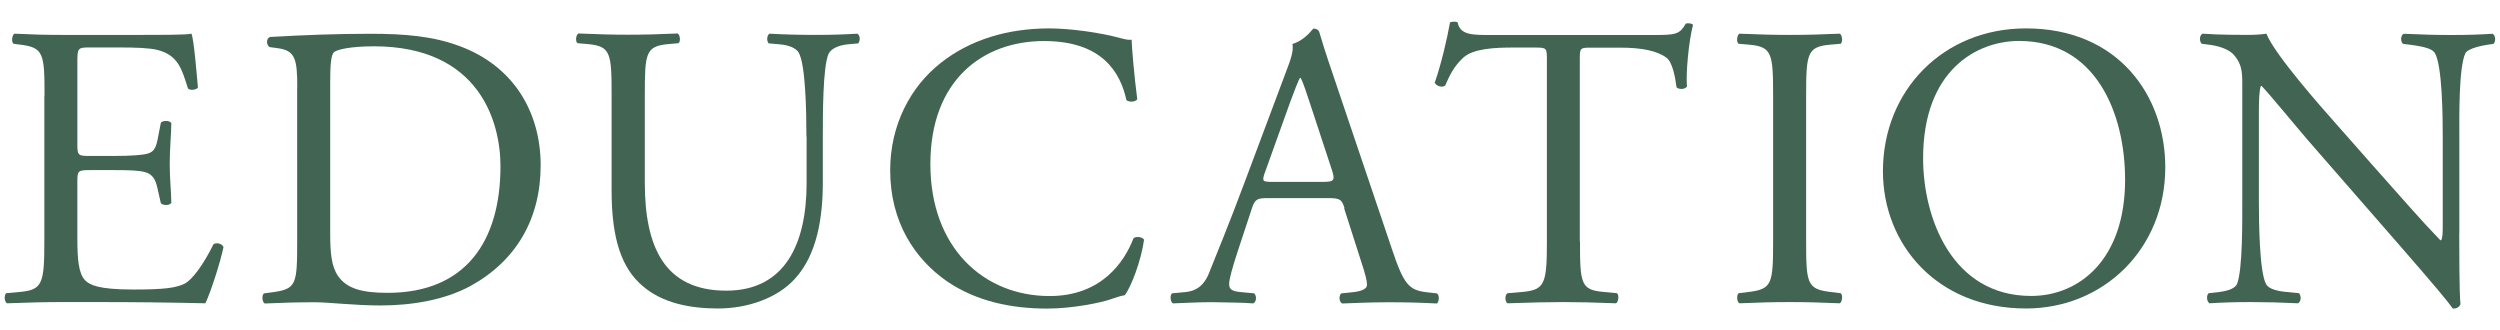
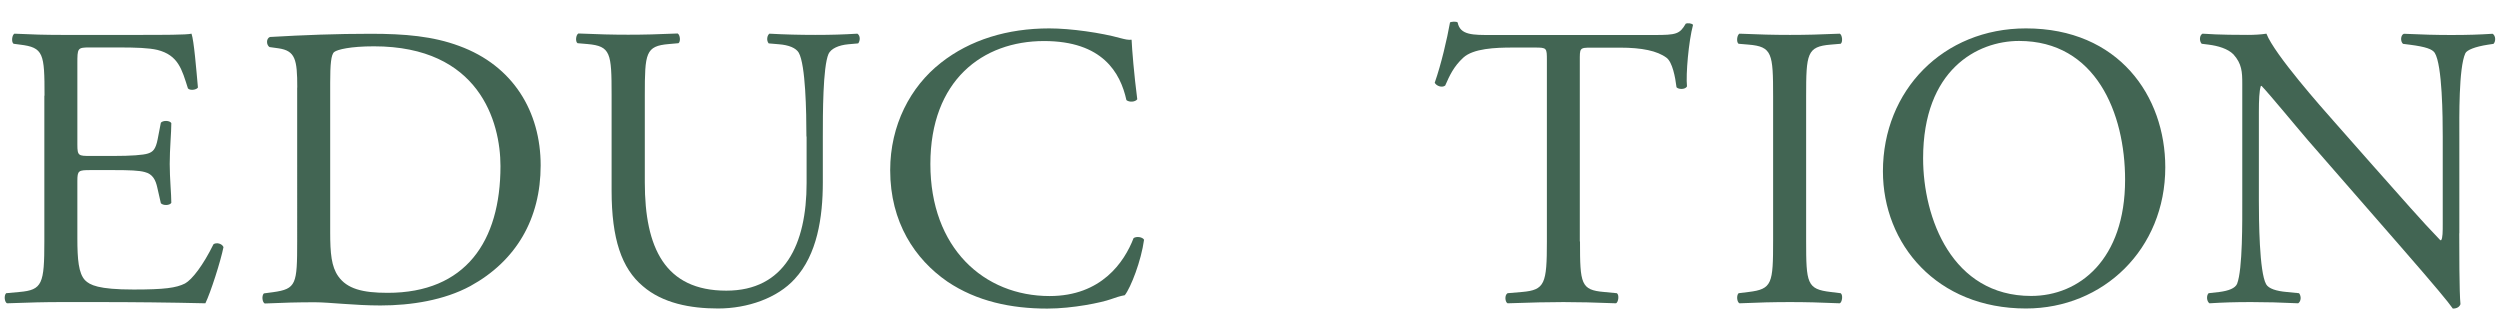
<svg xmlns="http://www.w3.org/2000/svg" id="_レイヤー_2" data-name="レイヤー 2" viewBox="0 0 265 35">
  <defs>
    <style>
      .cls-1 {
        fill: none;
      }

      .cls-2 {
        fill: #426553;
      }

      .cls-3 {
        clip-path: url(#clippath);
      }
    </style>
    <clipPath id="clippath">
      <rect class="cls-1" width="265" height="35" />
    </clipPath>
  </defs>
  <g id="memo">
    <g class="cls-3">
      <g>
        <path class="cls-2" d="M4.72,10.14c0-4.46-.09-5.11-2.6-5.41l-.68-.09c-.26-.17-.17-.94.09-1.07,1.83.09,3.28.13,5.02.13h8c2.72,0,5.24,0,5.75-.13.26.73.51,3.82.68,5.71-.17.26-.85.34-1.06.09-.64-2.02-1.02-3.52-3.24-4.08-.89-.21-2.26-.26-4.13-.26h-3.07c-1.28,0-1.28.09-1.28,1.72v8.58c0,1.2.13,1.2,1.4,1.2h2.47c1.79,0,3.11-.09,3.62-.26.51-.17.81-.43,1.02-1.5l.34-1.76c.21-.26.94-.26,1.11.04,0,1.03-.17,2.7-.17,4.33,0,1.54.17,3.18.17,4.12-.17.3-.89.3-1.11.04l-.38-1.67c-.17-.77-.47-1.42-1.32-1.63-.6-.17-1.62-.21-3.28-.21h-2.47c-1.28,0-1.4.04-1.4,1.16v6.05c0,2.27.13,3.73.81,4.46.51.51,1.4.99,5.15.99,3.28,0,4.51-.17,5.45-.64.77-.43,1.92-1.93,3.02-4.16.3-.21.89-.09,1.06.3-.3,1.5-1.36,4.81-1.92,5.96-3.83-.09-7.62-.13-11.41-.13h-3.83c-1.83,0-3.28.04-5.79.13-.26-.13-.34-.82-.09-1.07l1.41-.13c2.43-.21,2.64-.86,2.64-5.36v-15.45Z" />
        <path class="cls-2" d="M31.51,9.28c0-3-.21-3.9-2-4.16l-.94-.13c-.34-.21-.38-.9.04-1.07,3.62-.21,7.07-.34,10.69-.34s6.6.26,9.37,1.29c5.75,2.1,8.64,6.99,8.64,12.66s-2.6,10.13-7.45,12.79c-2.77,1.5-6.26,2.06-9.54,2.06-2.72,0-5.45-.34-6.94-.34-1.79,0-3.32.04-5.32.13-.26-.13-.34-.82-.09-1.07l.98-.13c2.47-.34,2.55-.86,2.55-5.36V9.28ZM35,24.6c0,2.27.13,3.65.85,4.68.94,1.33,2.55,1.76,5.24,1.76,8.26,0,11.96-5.45,11.96-13.43,0-4.72-2.26-12.7-13.41-12.7-2.51,0-3.87.34-4.21.6-.34.26-.43,1.33-.43,3.26v15.83Z" />
        <path class="cls-2" d="M85.48,14.47c0-2.66-.09-7.59-.81-8.88-.3-.51-1.06-.82-2.13-.9l-1.06-.09c-.26-.3-.17-.86.08-1.03,1.62.09,3.19.13,4.85.13,1.79,0,2.94-.04,4.47-.13.34.21.3.77.09,1.03l-1.02.09c-1.06.09-1.87.47-2.13,1.03-.6,1.42-.6,6.35-.6,8.75v4.85c0,3.73-.6,7.68-2.98,10.25-1.83,2.02-4.98,3.13-8.13,3.13-2.94,0-5.87-.56-7.96-2.36-2.26-1.89-3.32-5.02-3.32-10.13v-10.13c0-4.46-.09-5.19-2.55-5.41l-1.06-.09c-.26-.17-.17-.9.09-1.03,2.13.09,3.58.13,5.28.13s3.15-.04,5.24-.13c.26.13.34.86.09,1.03l-1.02.09c-2.47.21-2.55.94-2.55,5.41v9.27c0,6.91,2.13,11.46,8.64,11.46,6.17,0,8.51-4.89,8.51-11.41v-4.93Z" />
        <path class="cls-2" d="M99.73,6.66c3.11-2.45,7.07-3.65,11.49-3.65,2.3,0,5.53.47,7.54,1.03.51.13.81.21,1.19.17.04.99.26,3.69.6,6.31-.21.3-.85.34-1.15.09-.64-2.92-2.55-6.26-8.73-6.26-6.51,0-12.05,4.16-12.05,13.04s5.66,13.99,12.64,13.99c5.49,0,7.92-3.6,8.9-6.14.3-.21.94-.13,1.11.17-.3,2.23-1.4,5.06-2.04,5.88-.51.09-1.02.26-1.49.43-.94.34-4,.99-6.73.99-3.83,0-7.49-.77-10.6-2.87-3.41-2.36-6.05-6.26-6.05-11.8,0-4.76,2.13-8.84,5.36-11.37Z" />
-         <path class="cls-2" d="M142.52,22.07c-.3-.94-.47-1.07-1.75-1.07h-6.43c-1.06,0-1.32.13-1.62,1.03l-1.49,4.51c-.64,1.93-.94,3.09-.94,3.56,0,.51.21.77,1.23.86l1.4.13c.3.21.3.9-.08,1.07-1.11-.09-2.43-.09-4.43-.13-1.4,0-2.94.09-4.09.13-.26-.17-.34-.86-.08-1.07l1.4-.13c1.02-.09,1.96-.56,2.55-2.1.77-1.97,1.96-4.76,3.75-9.57l4.34-11.58c.6-1.54.85-2.36.72-3.05,1.02-.3,1.75-1.07,2.21-1.63.26,0,.55.09.64.39.55,1.89,1.23,3.86,1.87,5.75l5.83,17.25c1.23,3.69,1.79,4.33,3.62,4.55l1.15.13c.3.21.21.9,0,1.07-1.75-.09-3.24-.13-5.15-.13-2.04,0-3.66.09-4.9.13-.34-.17-.38-.86-.09-1.07l1.23-.13c.89-.09,1.49-.34,1.49-.77,0-.47-.21-1.24-.55-2.27l-1.87-5.84ZM134.09,18.25c-.34.99-.3,1.03.89,1.03h5.24c1.23,0,1.32-.17.94-1.33l-2.3-6.99c-.34-1.03-.72-2.19-.98-2.7h-.09c-.13.21-.55,1.24-1.02,2.53l-2.68,7.47Z" />
        <path class="cls-2" d="M167.48,25.59c0,4.51.09,5.15,2.55,5.36l1.36.13c.26.17.17.94-.09,1.07-2.43-.09-3.87-.13-5.58-.13s-3.19.04-5.92.13c-.26-.13-.34-.86,0-1.07l1.53-.13c2.43-.21,2.64-.86,2.64-5.36V6.41c0-1.33,0-1.37-1.28-1.37h-2.34c-1.83,0-4.17.09-5.24,1.07-1.02.94-1.45,1.89-1.92,2.96-.34.26-.94.04-1.11-.3.68-1.93,1.32-4.68,1.62-6.39.13-.09.68-.13.81,0,.26,1.37,1.66,1.33,3.62,1.33h17.24c2.3,0,2.68-.09,3.32-1.2.21-.09.68-.04.77.13-.47,1.76-.77,5.23-.64,6.52-.17.34-.89.34-1.11.09-.13-1.07-.43-2.66-1.06-3.13-.98-.73-2.6-1.07-4.94-1.07h-3.02c-1.28,0-1.23.04-1.23,1.46v19.09Z" />
        <path class="cls-2" d="M187.95,10.22c0-4.55-.09-5.28-2.6-5.49l-1.06-.09c-.26-.17-.17-.94.09-1.07,2.13.09,3.58.13,5.36.13s3.15-.04,5.28-.13c.26.13.34.9.09,1.07l-1.06.09c-2.51.21-2.6.94-2.6,5.49v15.28c0,4.55.08,5.15,2.6,5.45l1.06.13c.26.17.17.94-.09,1.07-2.13-.09-3.58-.13-5.28-.13-1.79,0-3.24.04-5.36.13-.26-.13-.34-.82-.09-1.07l1.06-.13c2.51-.3,2.6-.9,2.6-5.45v-15.28Z" />
        <path class="cls-2" d="M199.59,18.16c0-8.58,6.39-15.15,15.16-15.15,9.83,0,14.77,7.17,14.77,14.72,0,8.67-6.56,14.97-14.77,14.97-9.45,0-15.16-6.82-15.16-14.55ZM225.26,19.06c0-7.08-3.11-14.72-11.24-14.72-4.43,0-10.17,3.05-10.17,12.44,0,6.35,3.07,14.59,11.45,14.59,5.11,0,9.96-3.86,9.96-12.31Z" />
        <path class="cls-2" d="M260.68,24.73c0,1.29,0,6.39.13,7.51-.09.26-.34.47-.81.47-.51-.73-1.75-2.23-5.45-6.48l-9.88-11.33c-1.15-1.33-4.04-4.85-4.94-5.79h-.08c-.17.51-.21,1.5-.21,2.79v9.35c0,2.02.04,7.59.77,8.88.26.47,1.11.73,2.17.82l1.32.13c.26.34.21.86-.09,1.07-1.92-.09-3.41-.13-4.98-.13-1.79,0-2.94.04-4.43.13-.3-.21-.34-.82-.09-1.07l1.15-.13c.98-.13,1.66-.39,1.87-.86.6-1.54.55-6.78.55-8.84v-12.4c0-1.2-.04-2.1-.94-3.09-.6-.6-1.62-.9-2.64-1.03l-.72-.09c-.26-.26-.26-.9.09-1.07,1.79.13,4.04.13,4.81.13.68,0,1.4-.04,1.96-.13.85,2.19,5.87,7.85,7.28,9.44l4.13,4.68c2.94,3.3,5.02,5.71,7.02,7.77h.09c.17-.21.17-.9.17-1.8v-9.18c0-2.02-.04-7.59-.85-8.88-.26-.39-.94-.64-2.64-.86l-.72-.09c-.3-.26-.26-.94.09-1.07,1.96.09,3.41.13,5.02.13,1.83,0,2.94-.04,4.39-.13.34.21.34.82.09,1.07l-.6.09c-1.36.21-2.21.56-2.38.9-.72,1.54-.64,6.87-.64,8.84v10.25Z" />
      </g>
    </g>
  </g>
</svg>